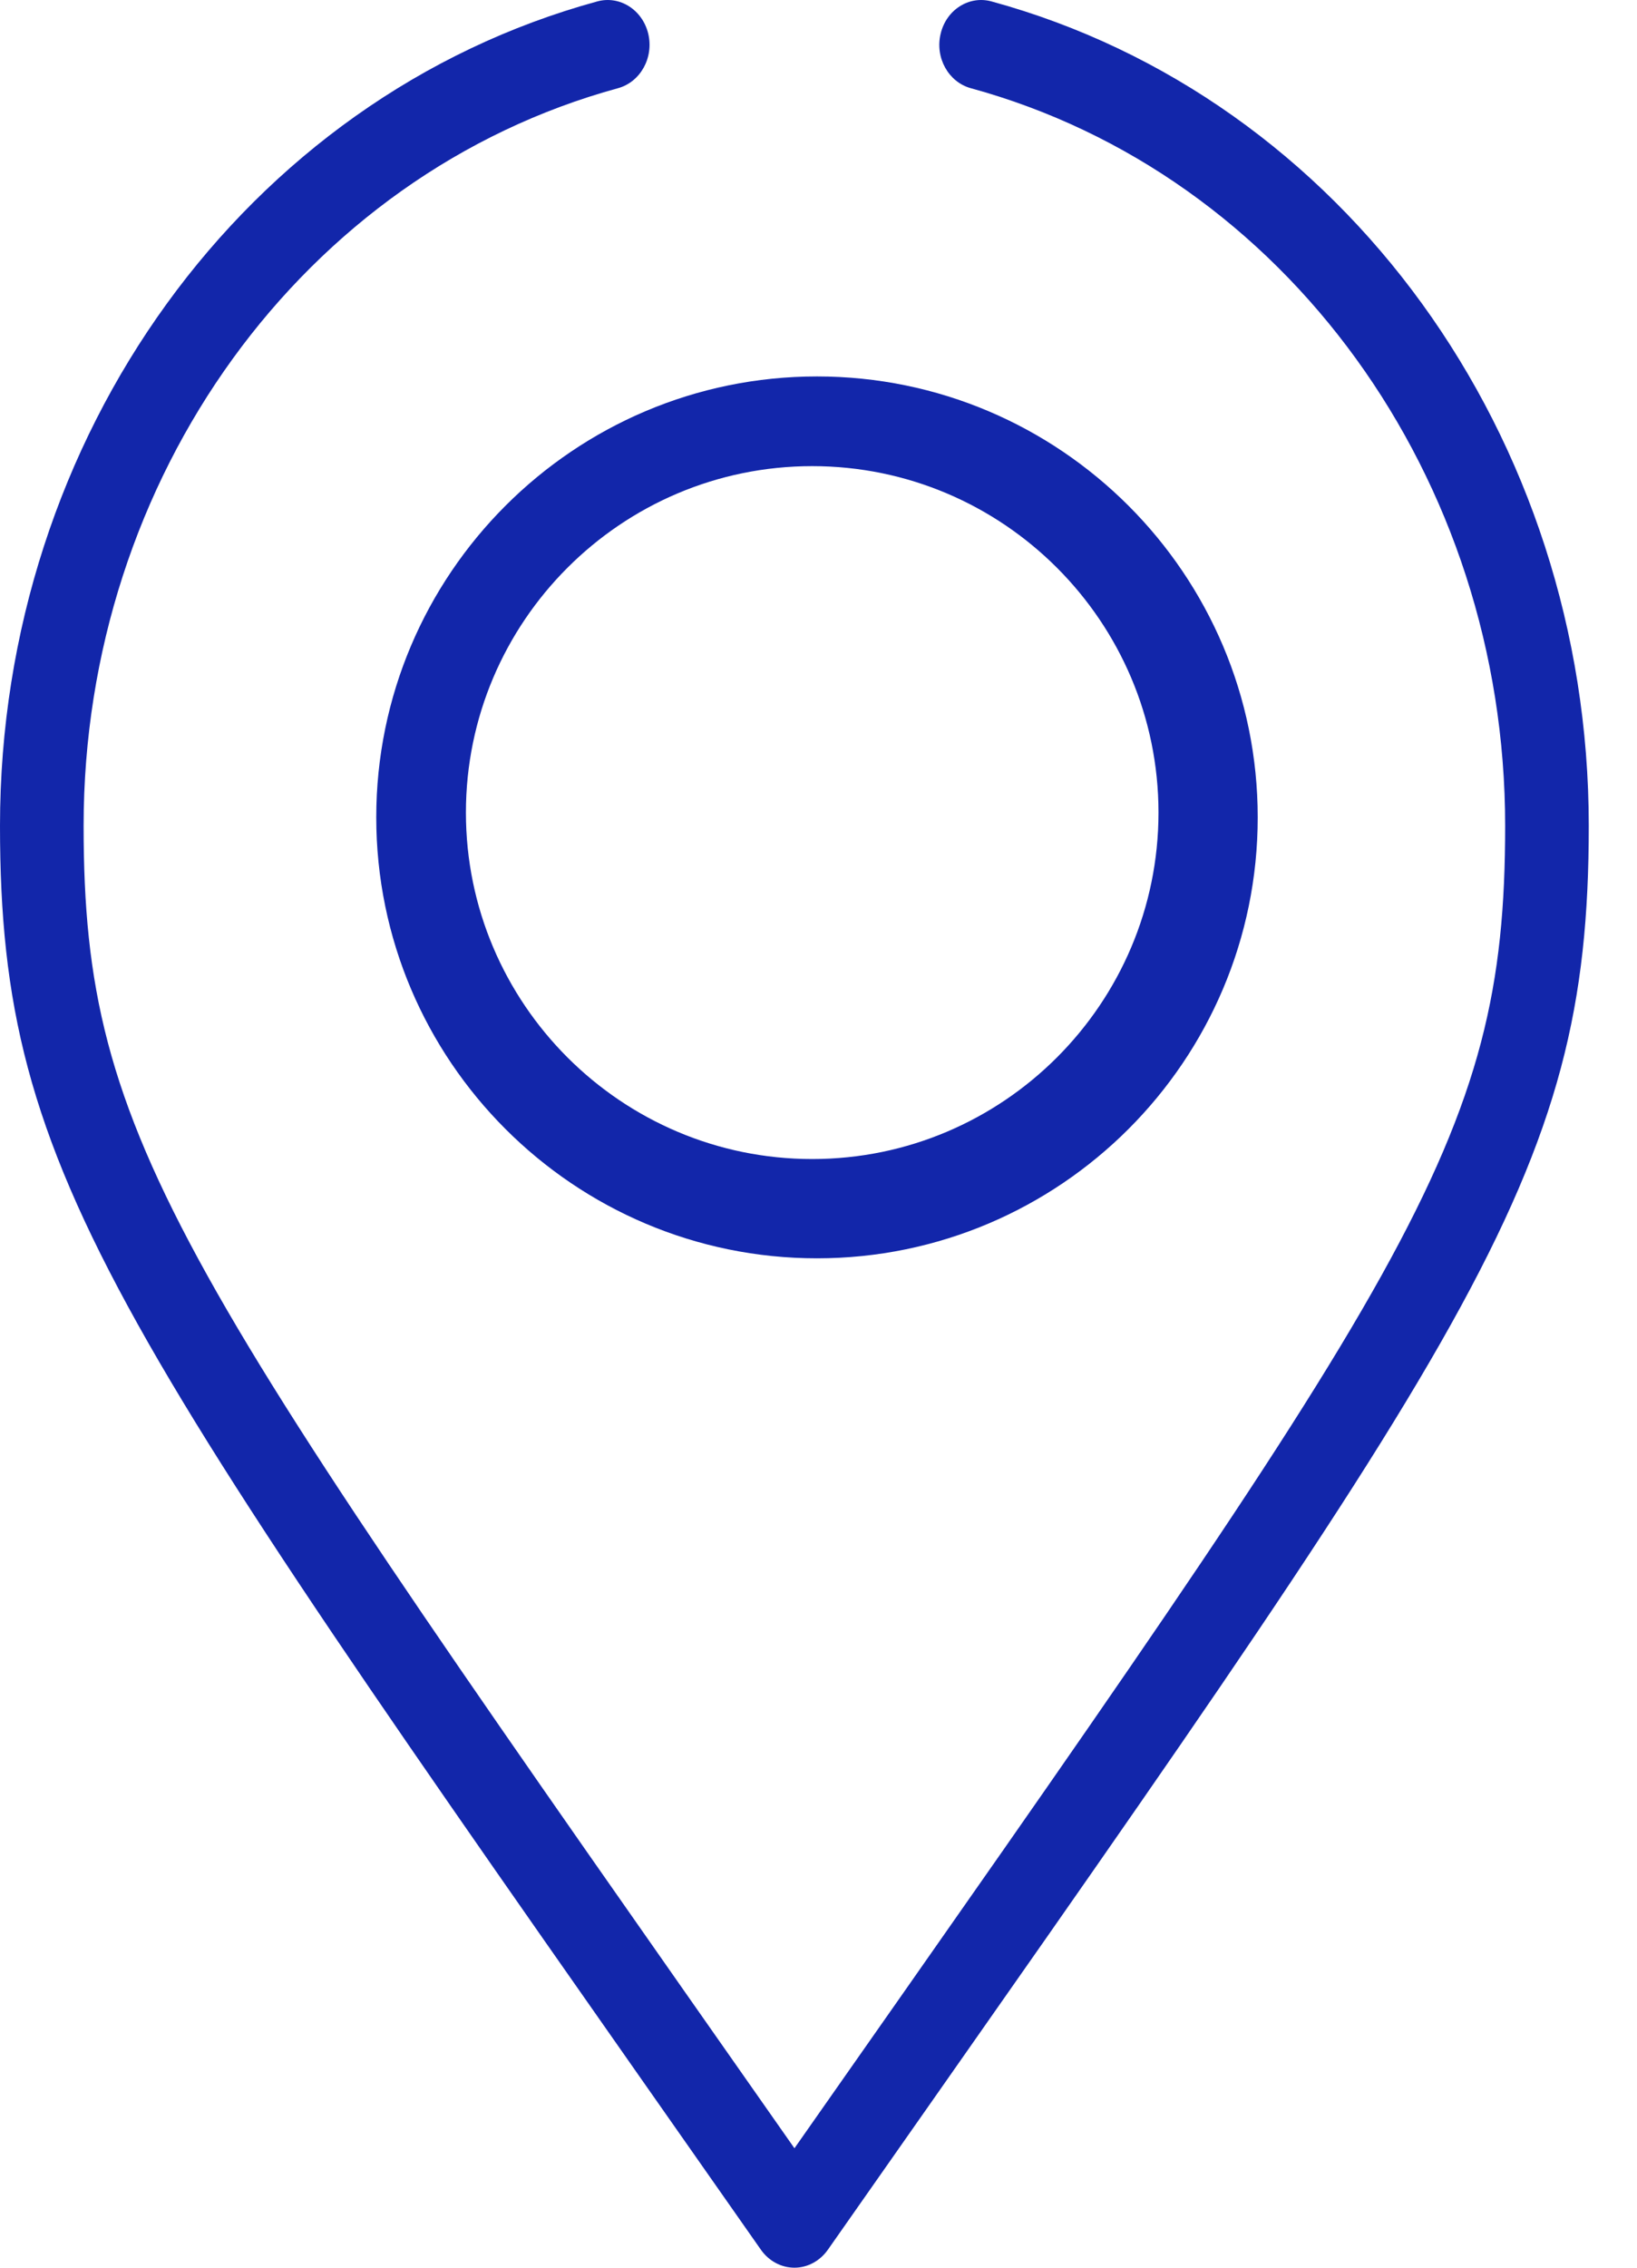
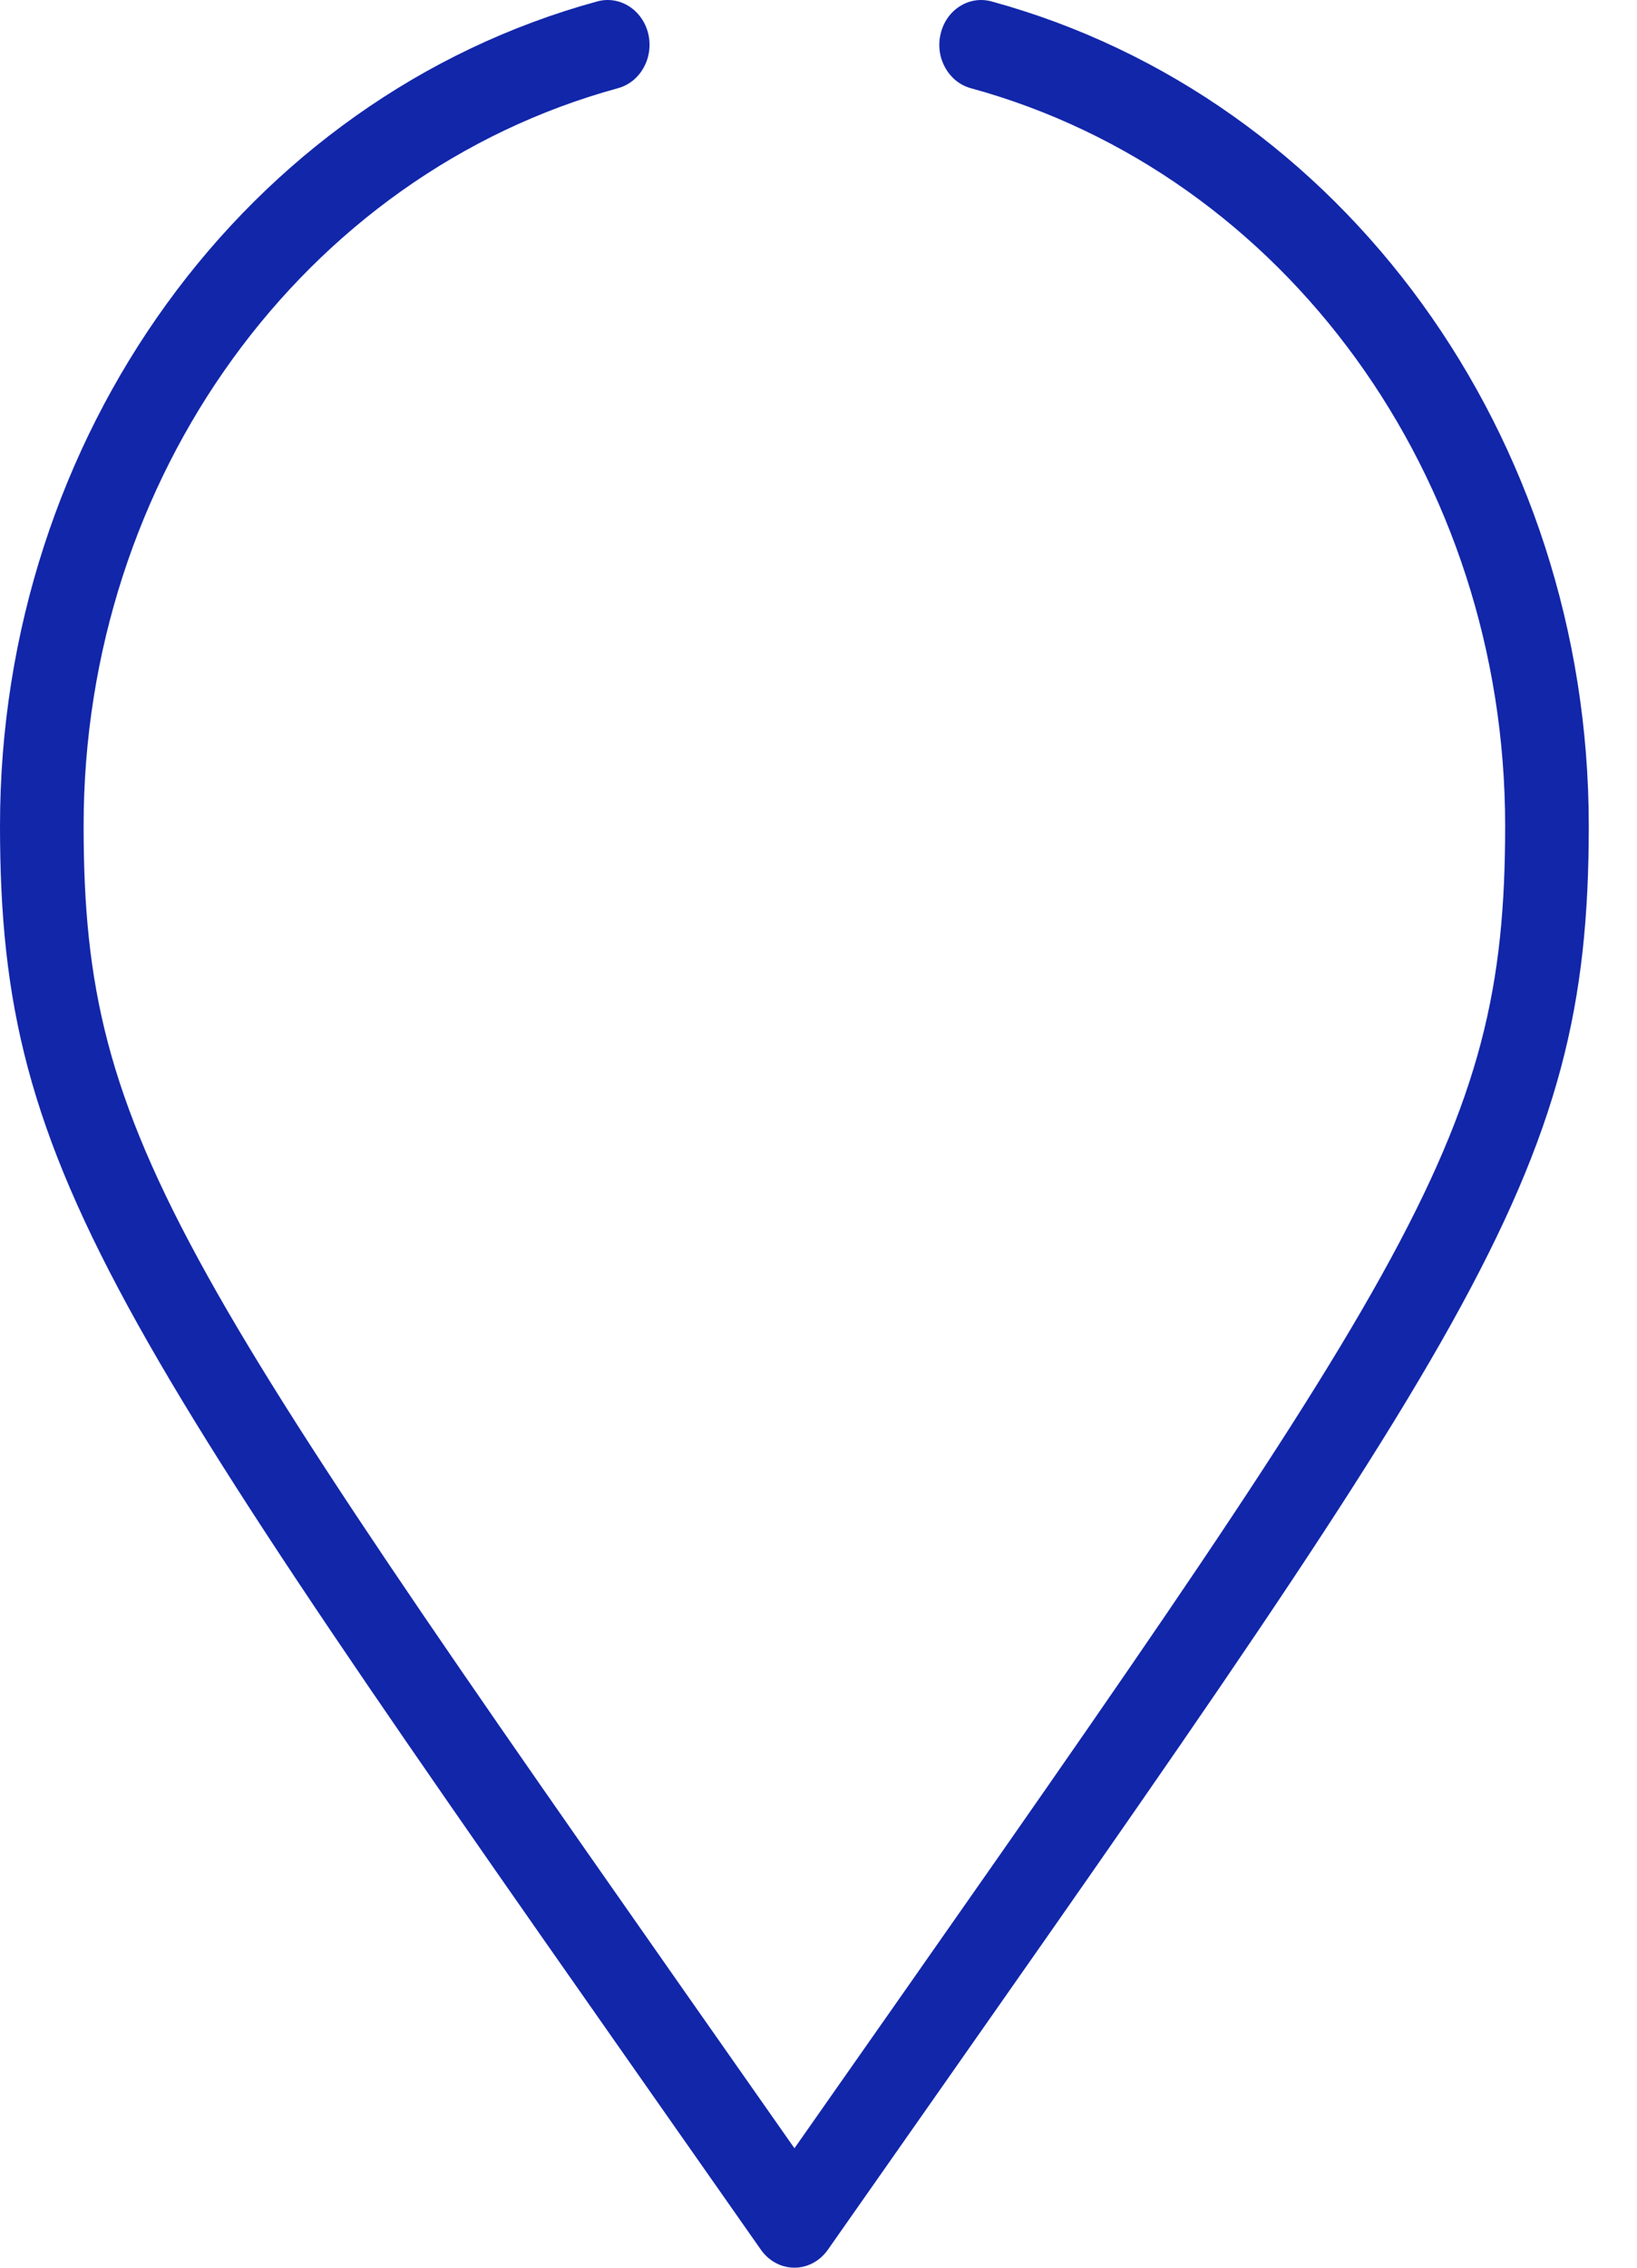
<svg xmlns="http://www.w3.org/2000/svg" width="13px" height="18px" viewBox="0 0 13 18" version="1.1">
  <title>location</title>
  <desc>Created with Sketch.</desc>
  <g id="Design" stroke="none" stroke-width="1" fill="none" fill-rule="evenodd">
    <g id="D-Contact-Us" transform="translate(-874, -772)" fill="#1226AA" fill-rule="nonzero">
      <g id="location" transform="translate(874, 772)">
-         <path d="M2.988,6.488 C2.988,8.418 4.558,9.988 6.488,9.988 C8.418,9.988 9.988,8.418 9.988,6.488 C9.988,4.558 8.418,2.988 6.488,2.988 C4.558,2.988 2.988,4.558 2.988,6.488 Z M6.45,3.7 C7.966,3.7 9.2,4.934 9.2,6.45 C9.2,7.966 7.966,9.2 6.45,9.2 C4.934,9.2 3.7,7.966 3.7,6.45 C3.7,4.934 4.934,3.7 6.45,3.7 Z" id="Shape" />
        <path d="M4.744,0.011 C1.951,0.774 0,3.465 0,6.555 C0,9.371 0.904,10.523 6.043,17.858 C6.106,17.947 6.204,18 6.309,18 C6.413,18 6.511,17.947 6.574,17.858 C11.713,10.525 12.617,9.37 12.617,6.555 C12.617,3.465 10.667,0.774 7.873,0.011 C7.696,-0.037 7.515,0.077 7.47,0.268 C7.424,0.458 7.532,0.651 7.709,0.7 C10.208,1.383 11.953,3.79 11.953,6.555 C11.953,9.076 11.213,10.057 6.309,17.052 C1.407,10.059 0.664,9.078 0.664,6.555 C0.664,3.79 2.409,1.383 4.908,0.7 C5.086,0.651 5.193,0.458 5.148,0.268 C5.102,0.077 4.921,-0.037 4.744,0.011 Z" id="Path" />
      </g>
    </g>
  </g>
</svg>